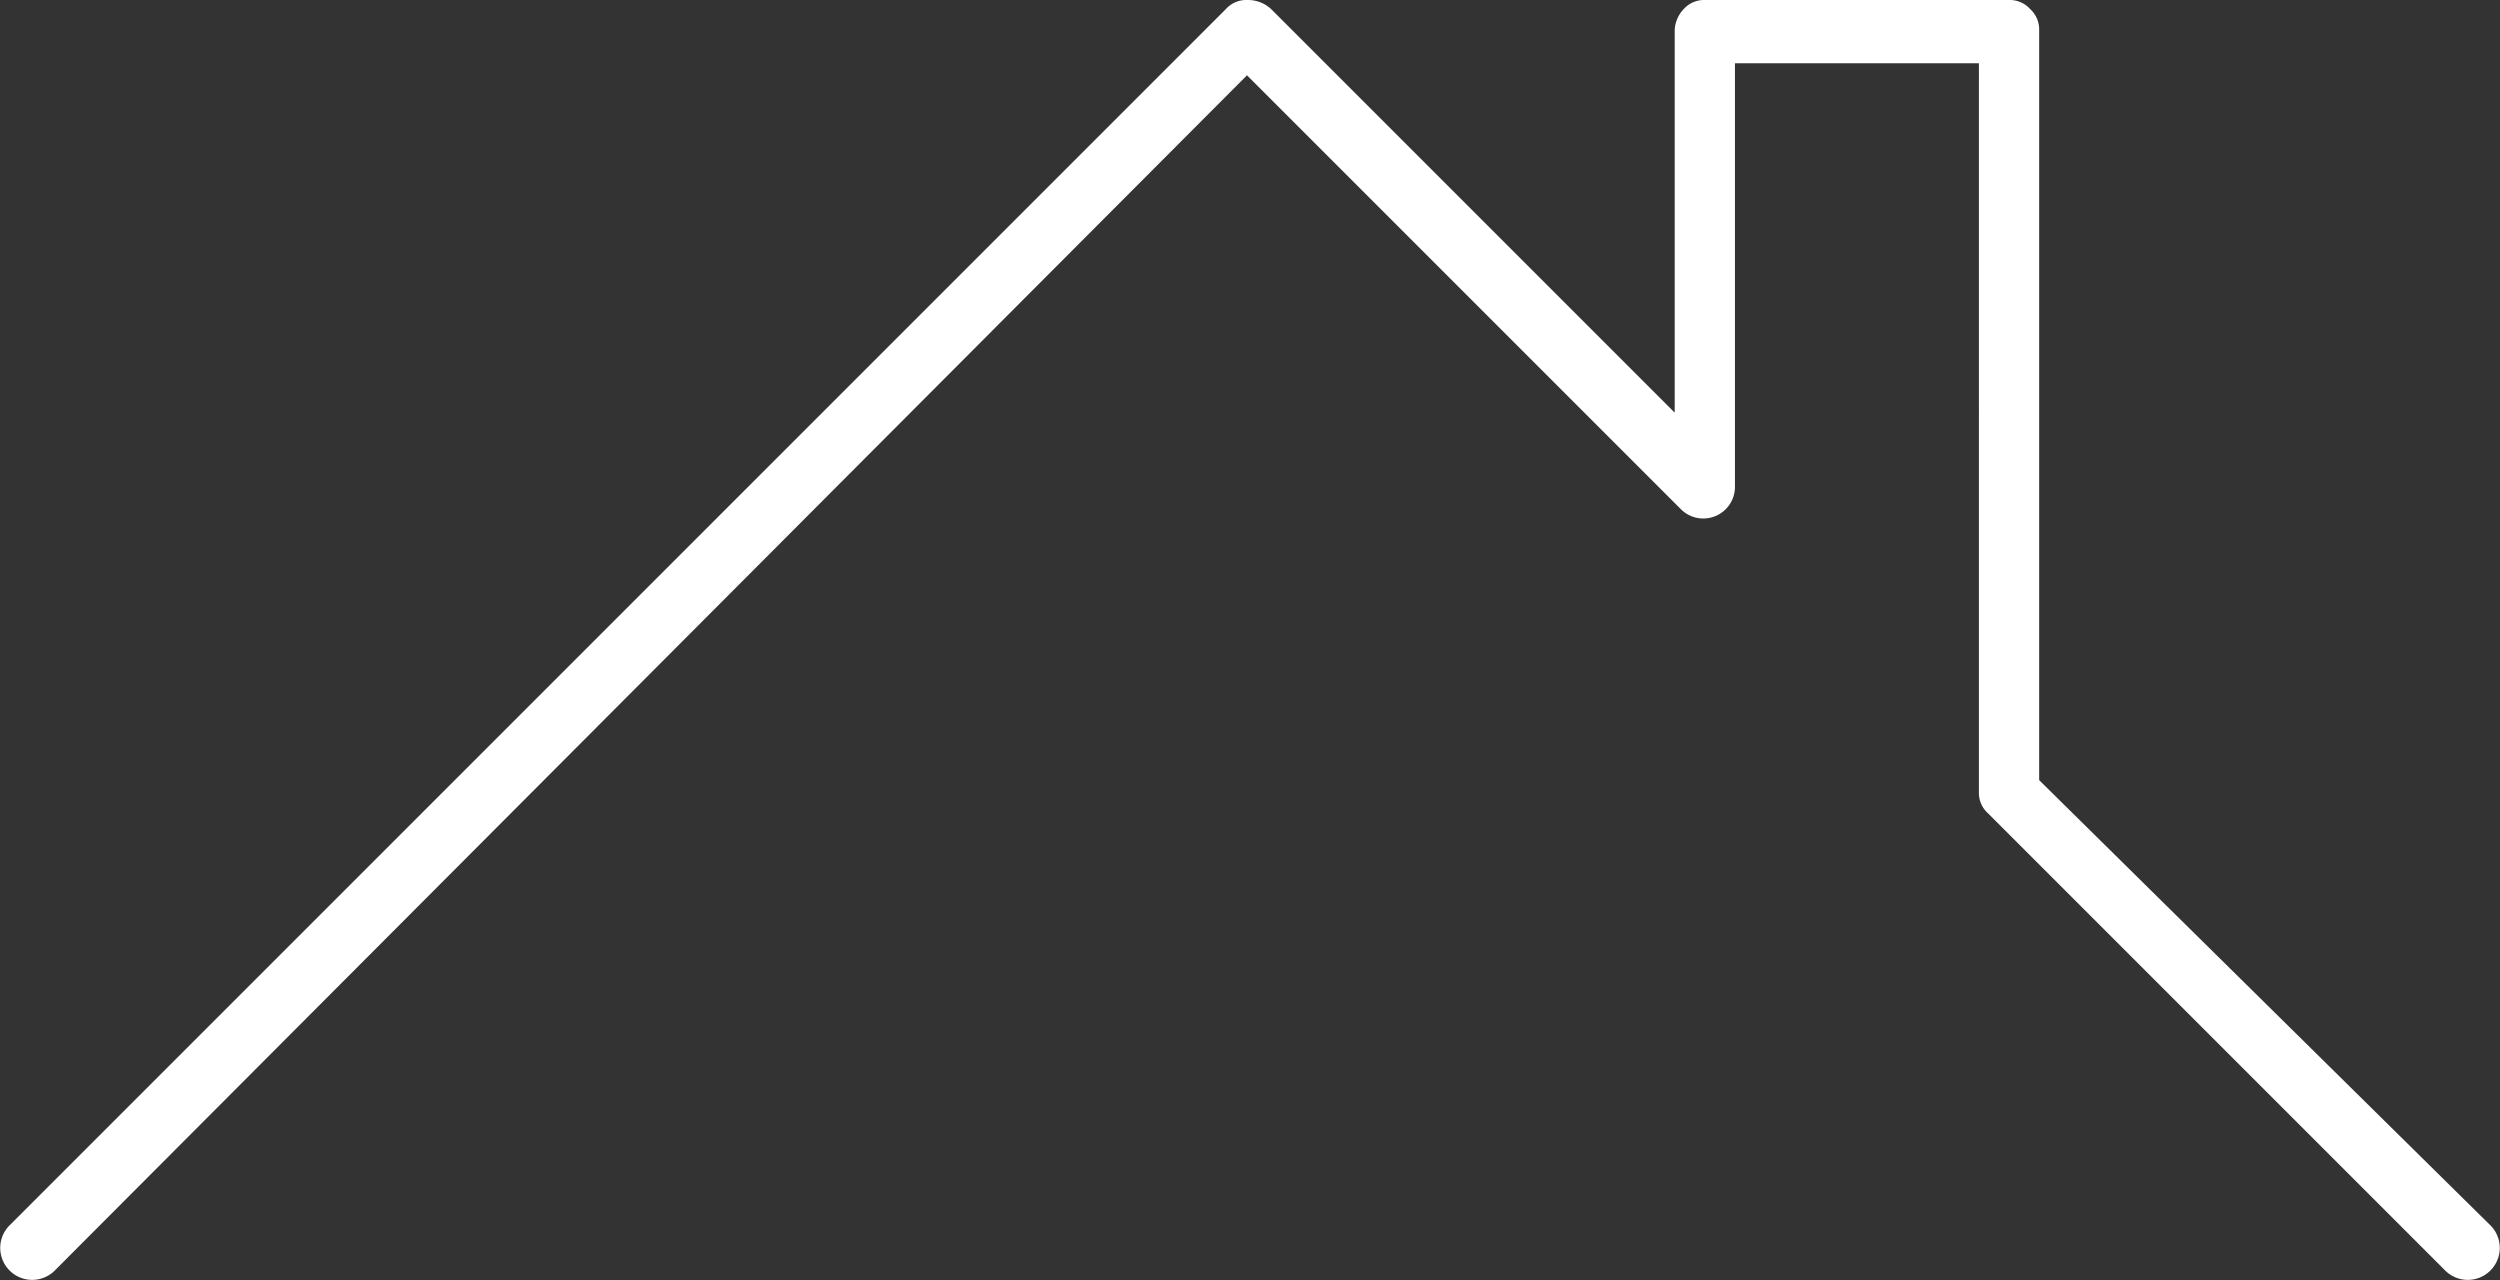
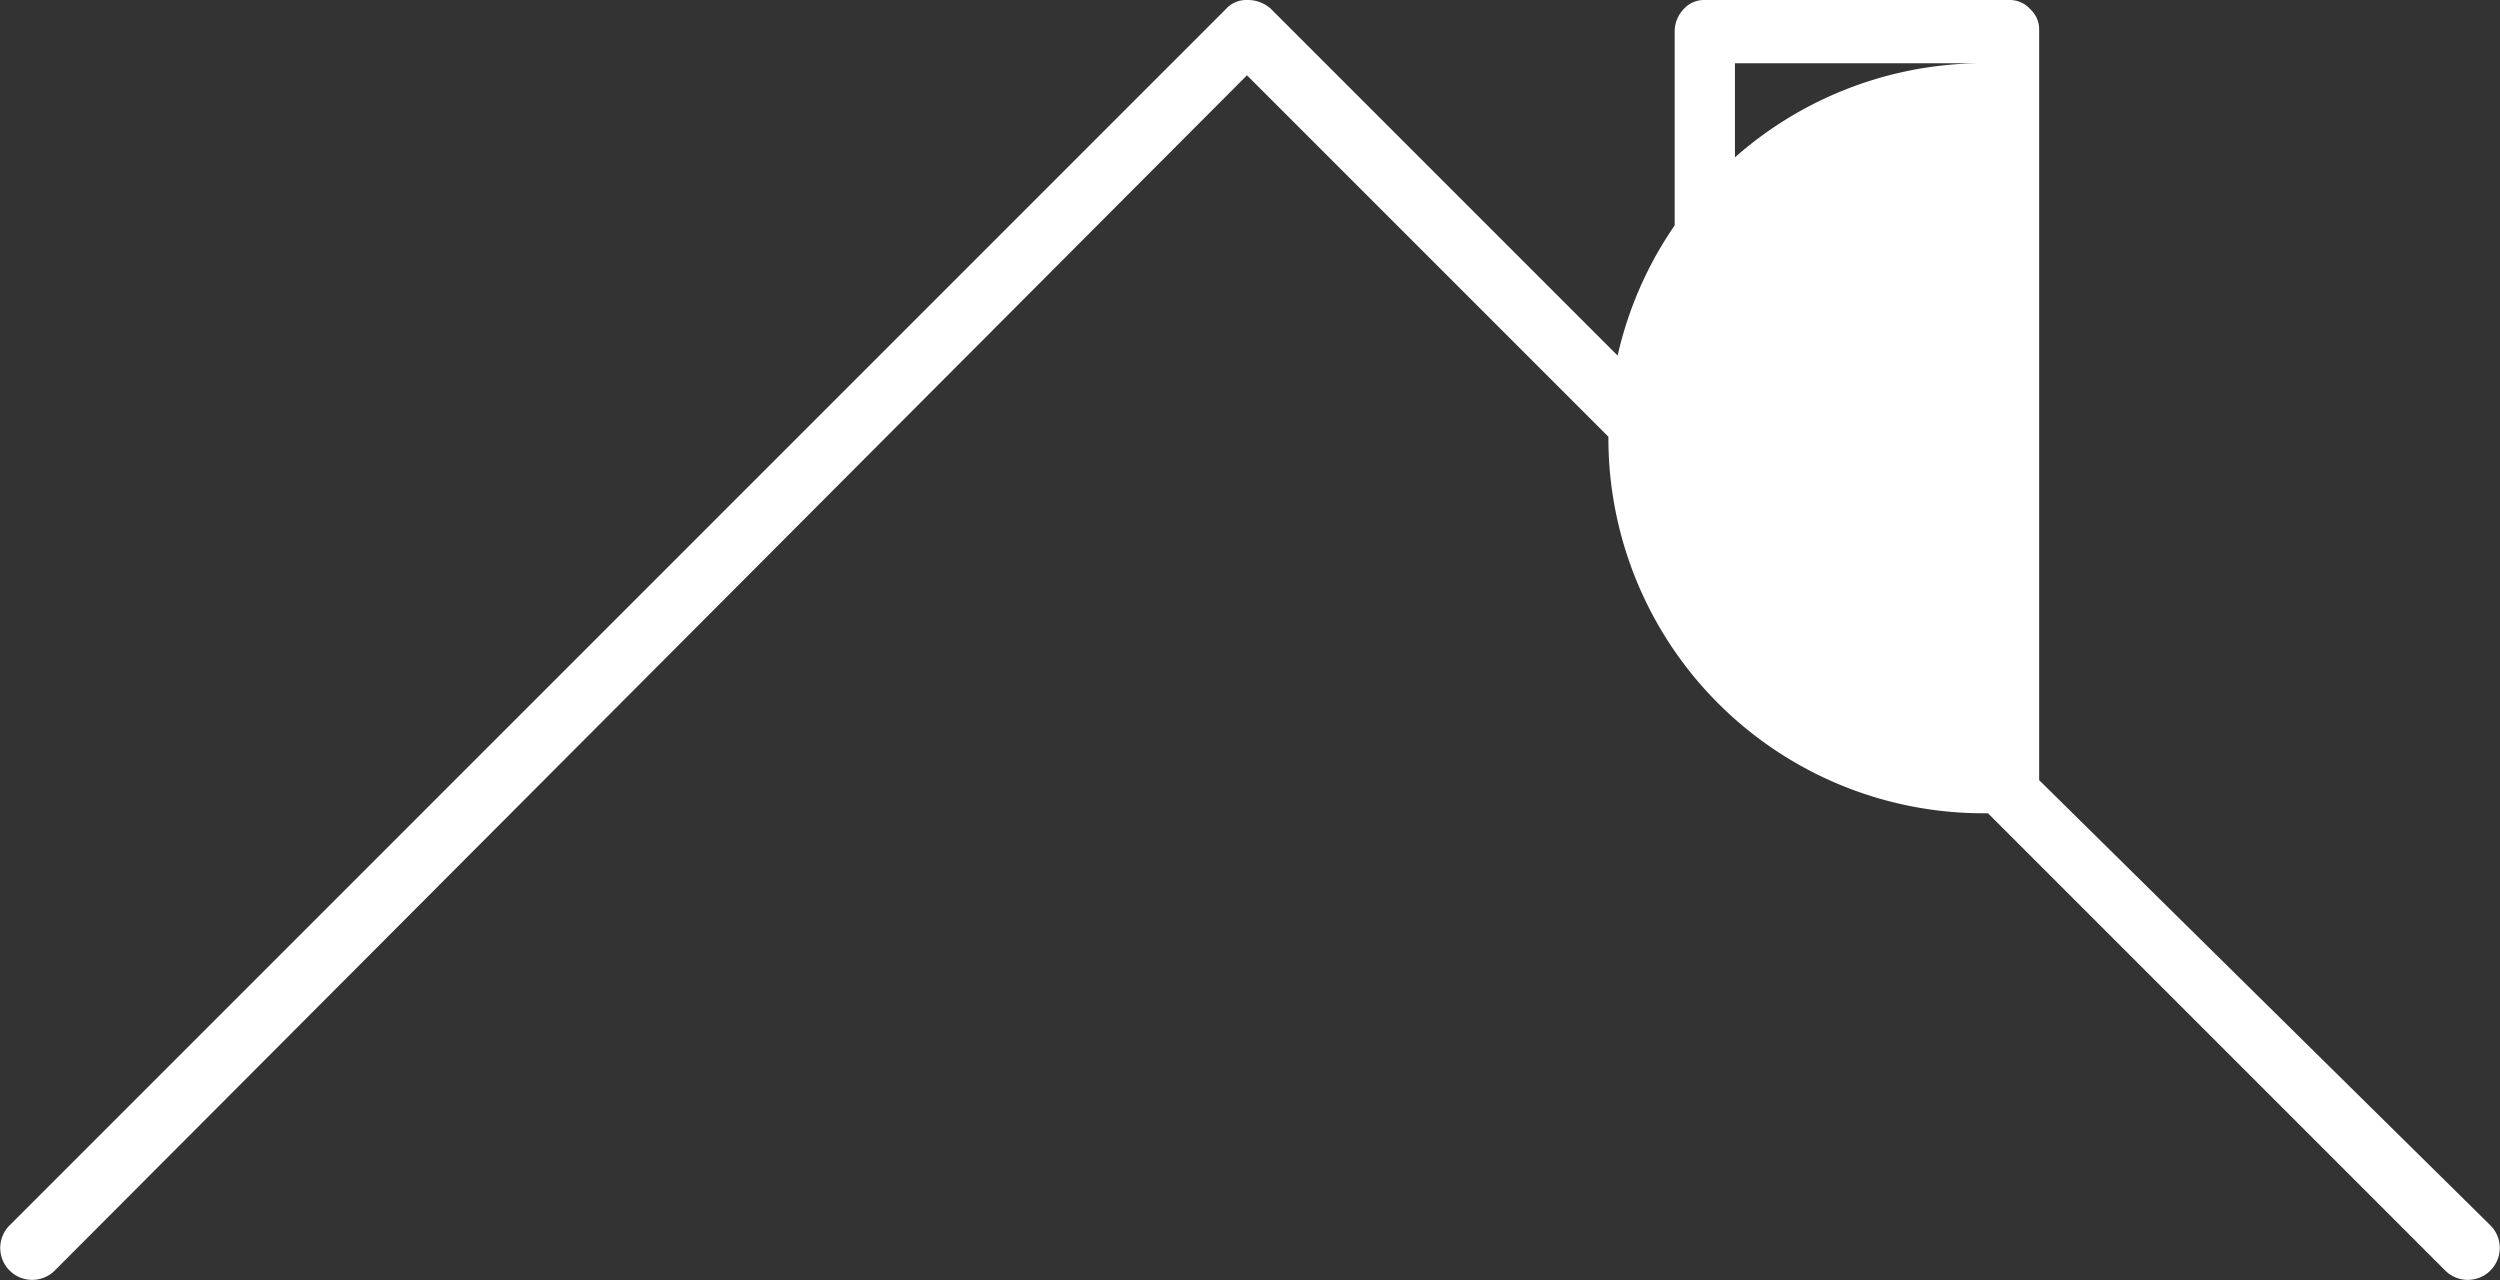
<svg xmlns="http://www.w3.org/2000/svg" width="83" height="42.5" viewBox="0 0 83 42.5">
  <rect x="0" y="0" width="83" height="42.5" fill="#333333" stroke="none" />
-   <path id="roof" d="M69,30,84.2,45.2a1.061,1.061,0,0,0,1.5-1.5l-15-14.8V4a.908.908,0,0,0-.3-.7.908.908,0,0,0-.7-.3H59.6a.908.908,0,0,0-.7.3,1.08,1.08,0,0,0-.3.7V16.7L45.2,3.3a1.136,1.136,0,0,0-.8-.3h0a.908.908,0,0,0-.7.3l-.2.2L3.3,43.7a1.061,1.061,0,0,0,1.5,1.5L44.4,5.5,58.8,19.9a1.051,1.051,0,0,0,1.8-.7V5.1h8.1V29.3A.908.908,0,0,0,69,30Z" transform="translate(-3 -3)" fill="#fff" />
+   <path id="roof" d="M69,30,84.2,45.2a1.061,1.061,0,0,0,1.5-1.5l-15-14.8V4a.908.908,0,0,0-.3-.7.908.908,0,0,0-.7-.3H59.6a.908.908,0,0,0-.7.3,1.08,1.08,0,0,0-.3.7V16.7L45.2,3.3a1.136,1.136,0,0,0-.8-.3h0a.908.908,0,0,0-.7.3l-.2.2L3.3,43.7a1.061,1.061,0,0,0,1.5,1.5L44.4,5.5,58.8,19.9a1.051,1.051,0,0,0,1.8-.7V5.1h8.1A.908.908,0,0,0,69,30Z" transform="translate(-3 -3)" fill="#fff" />
</svg>